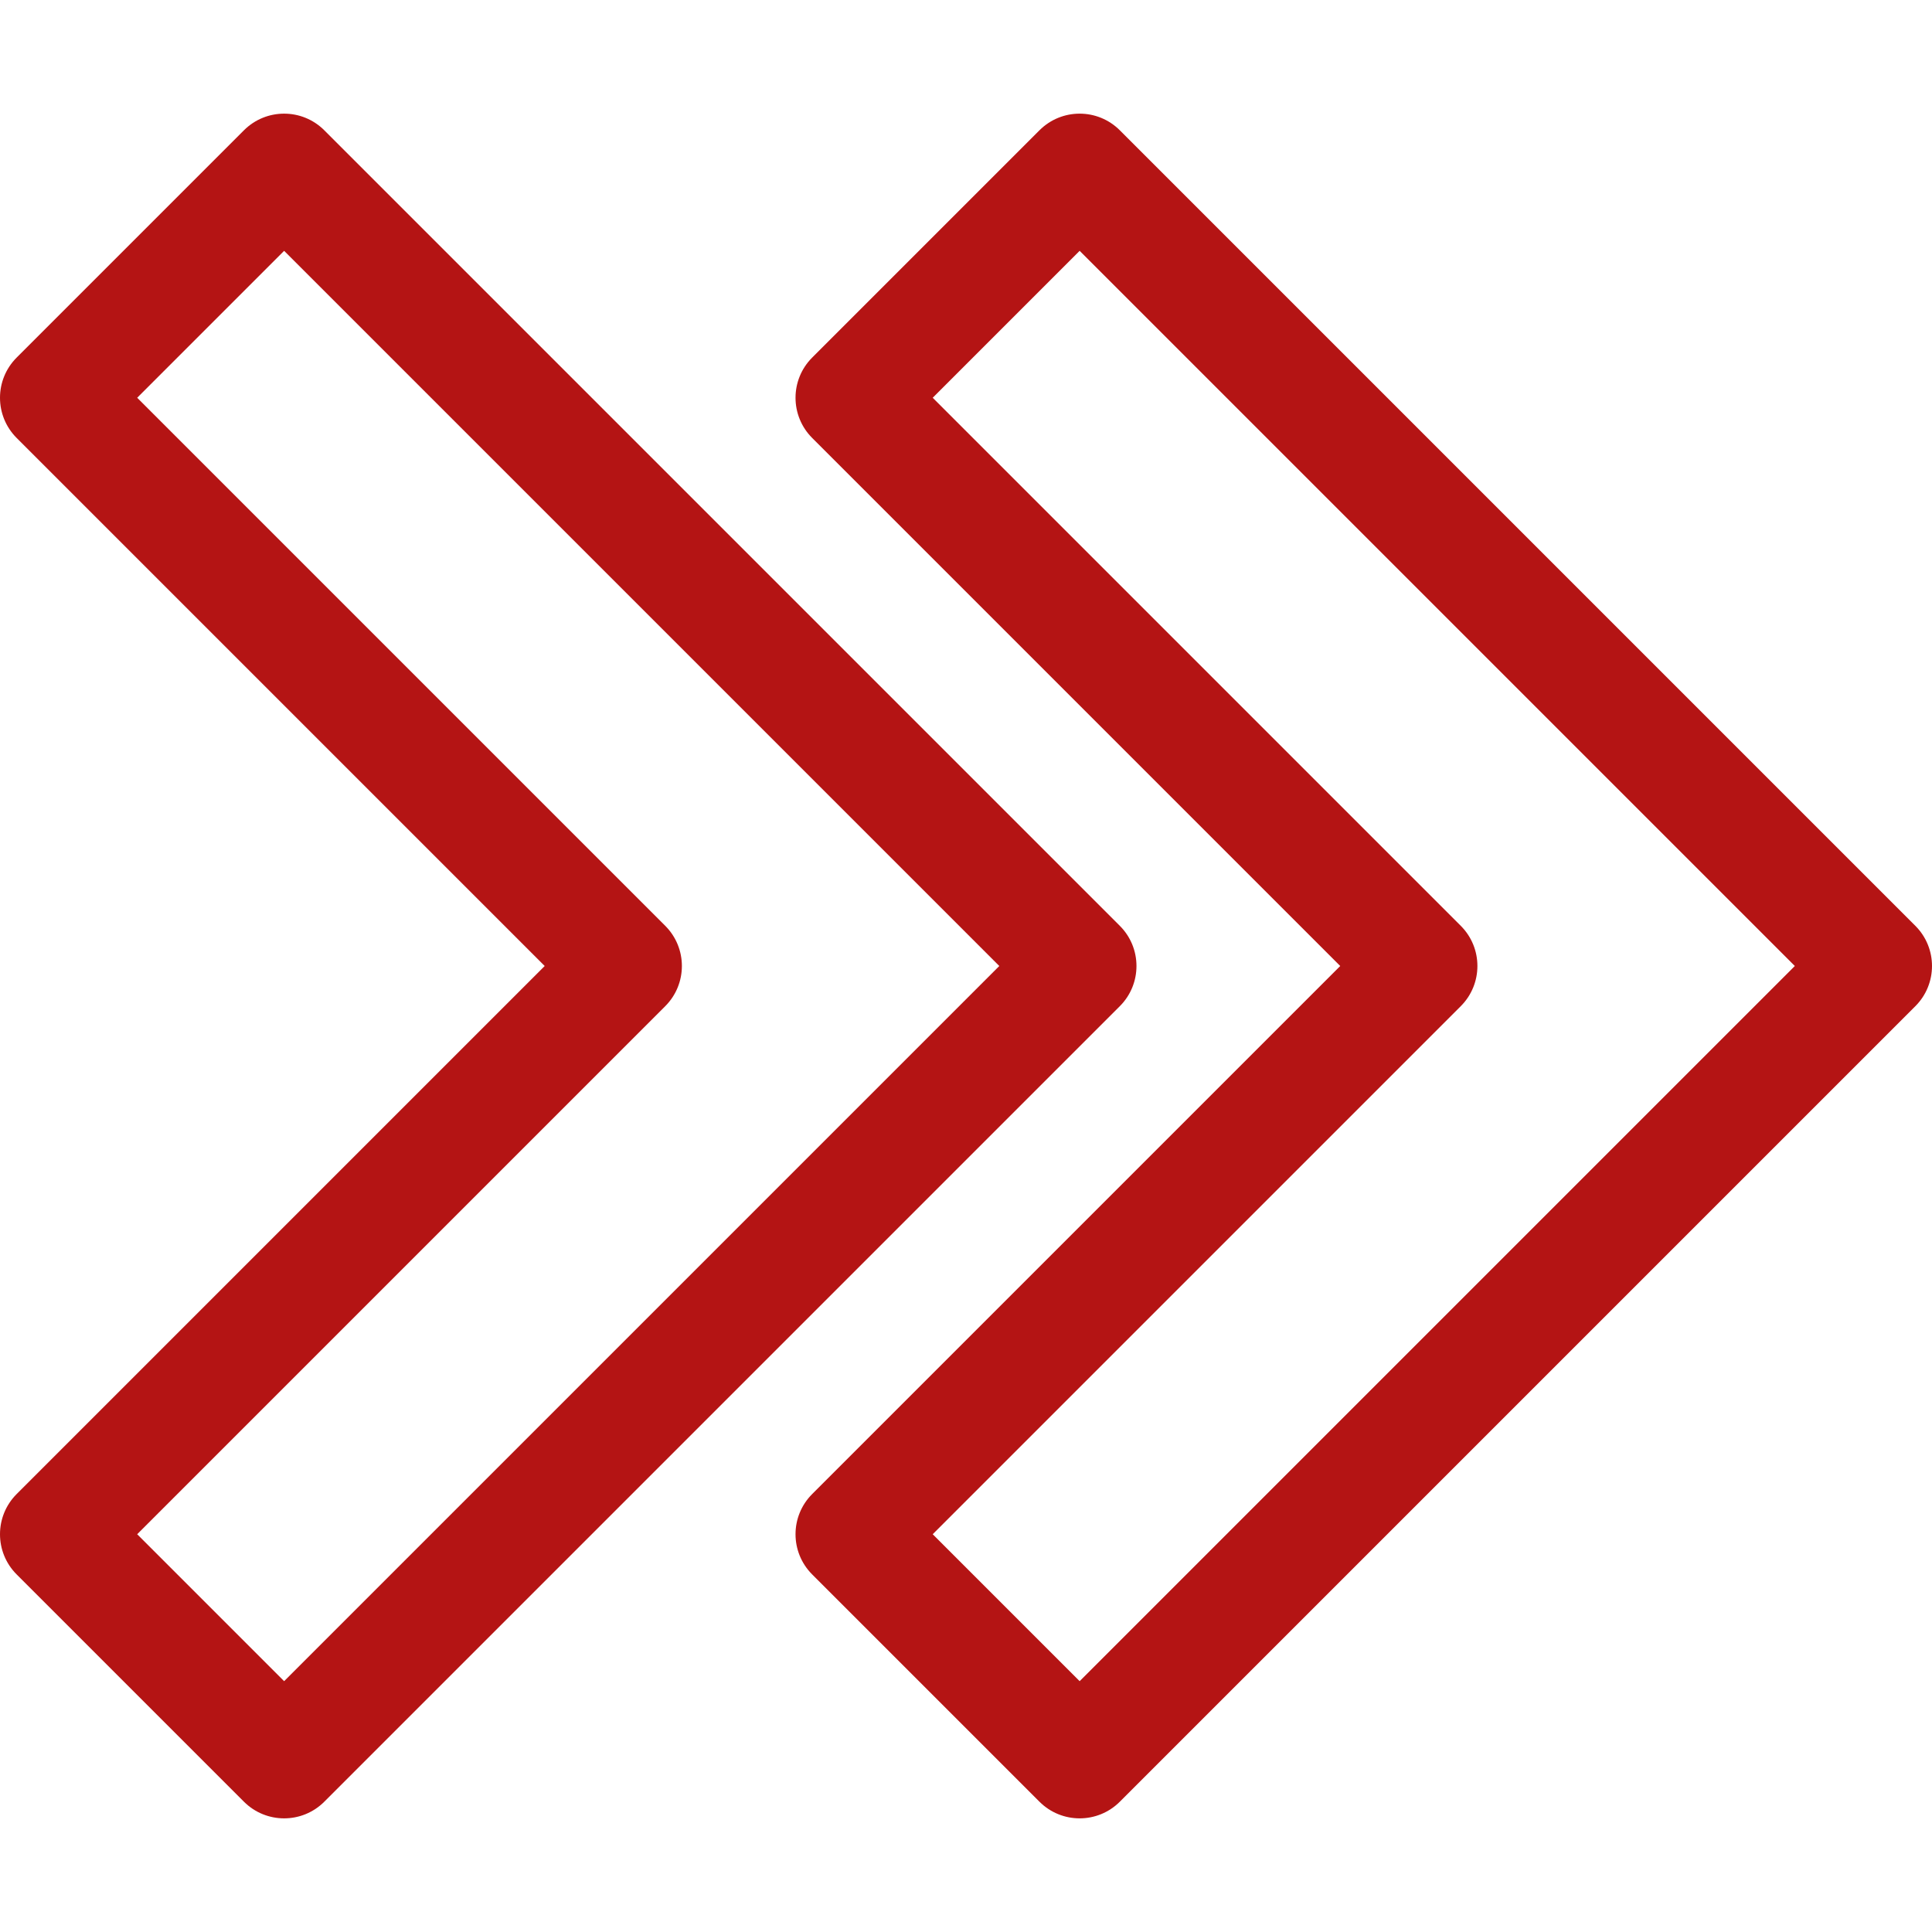
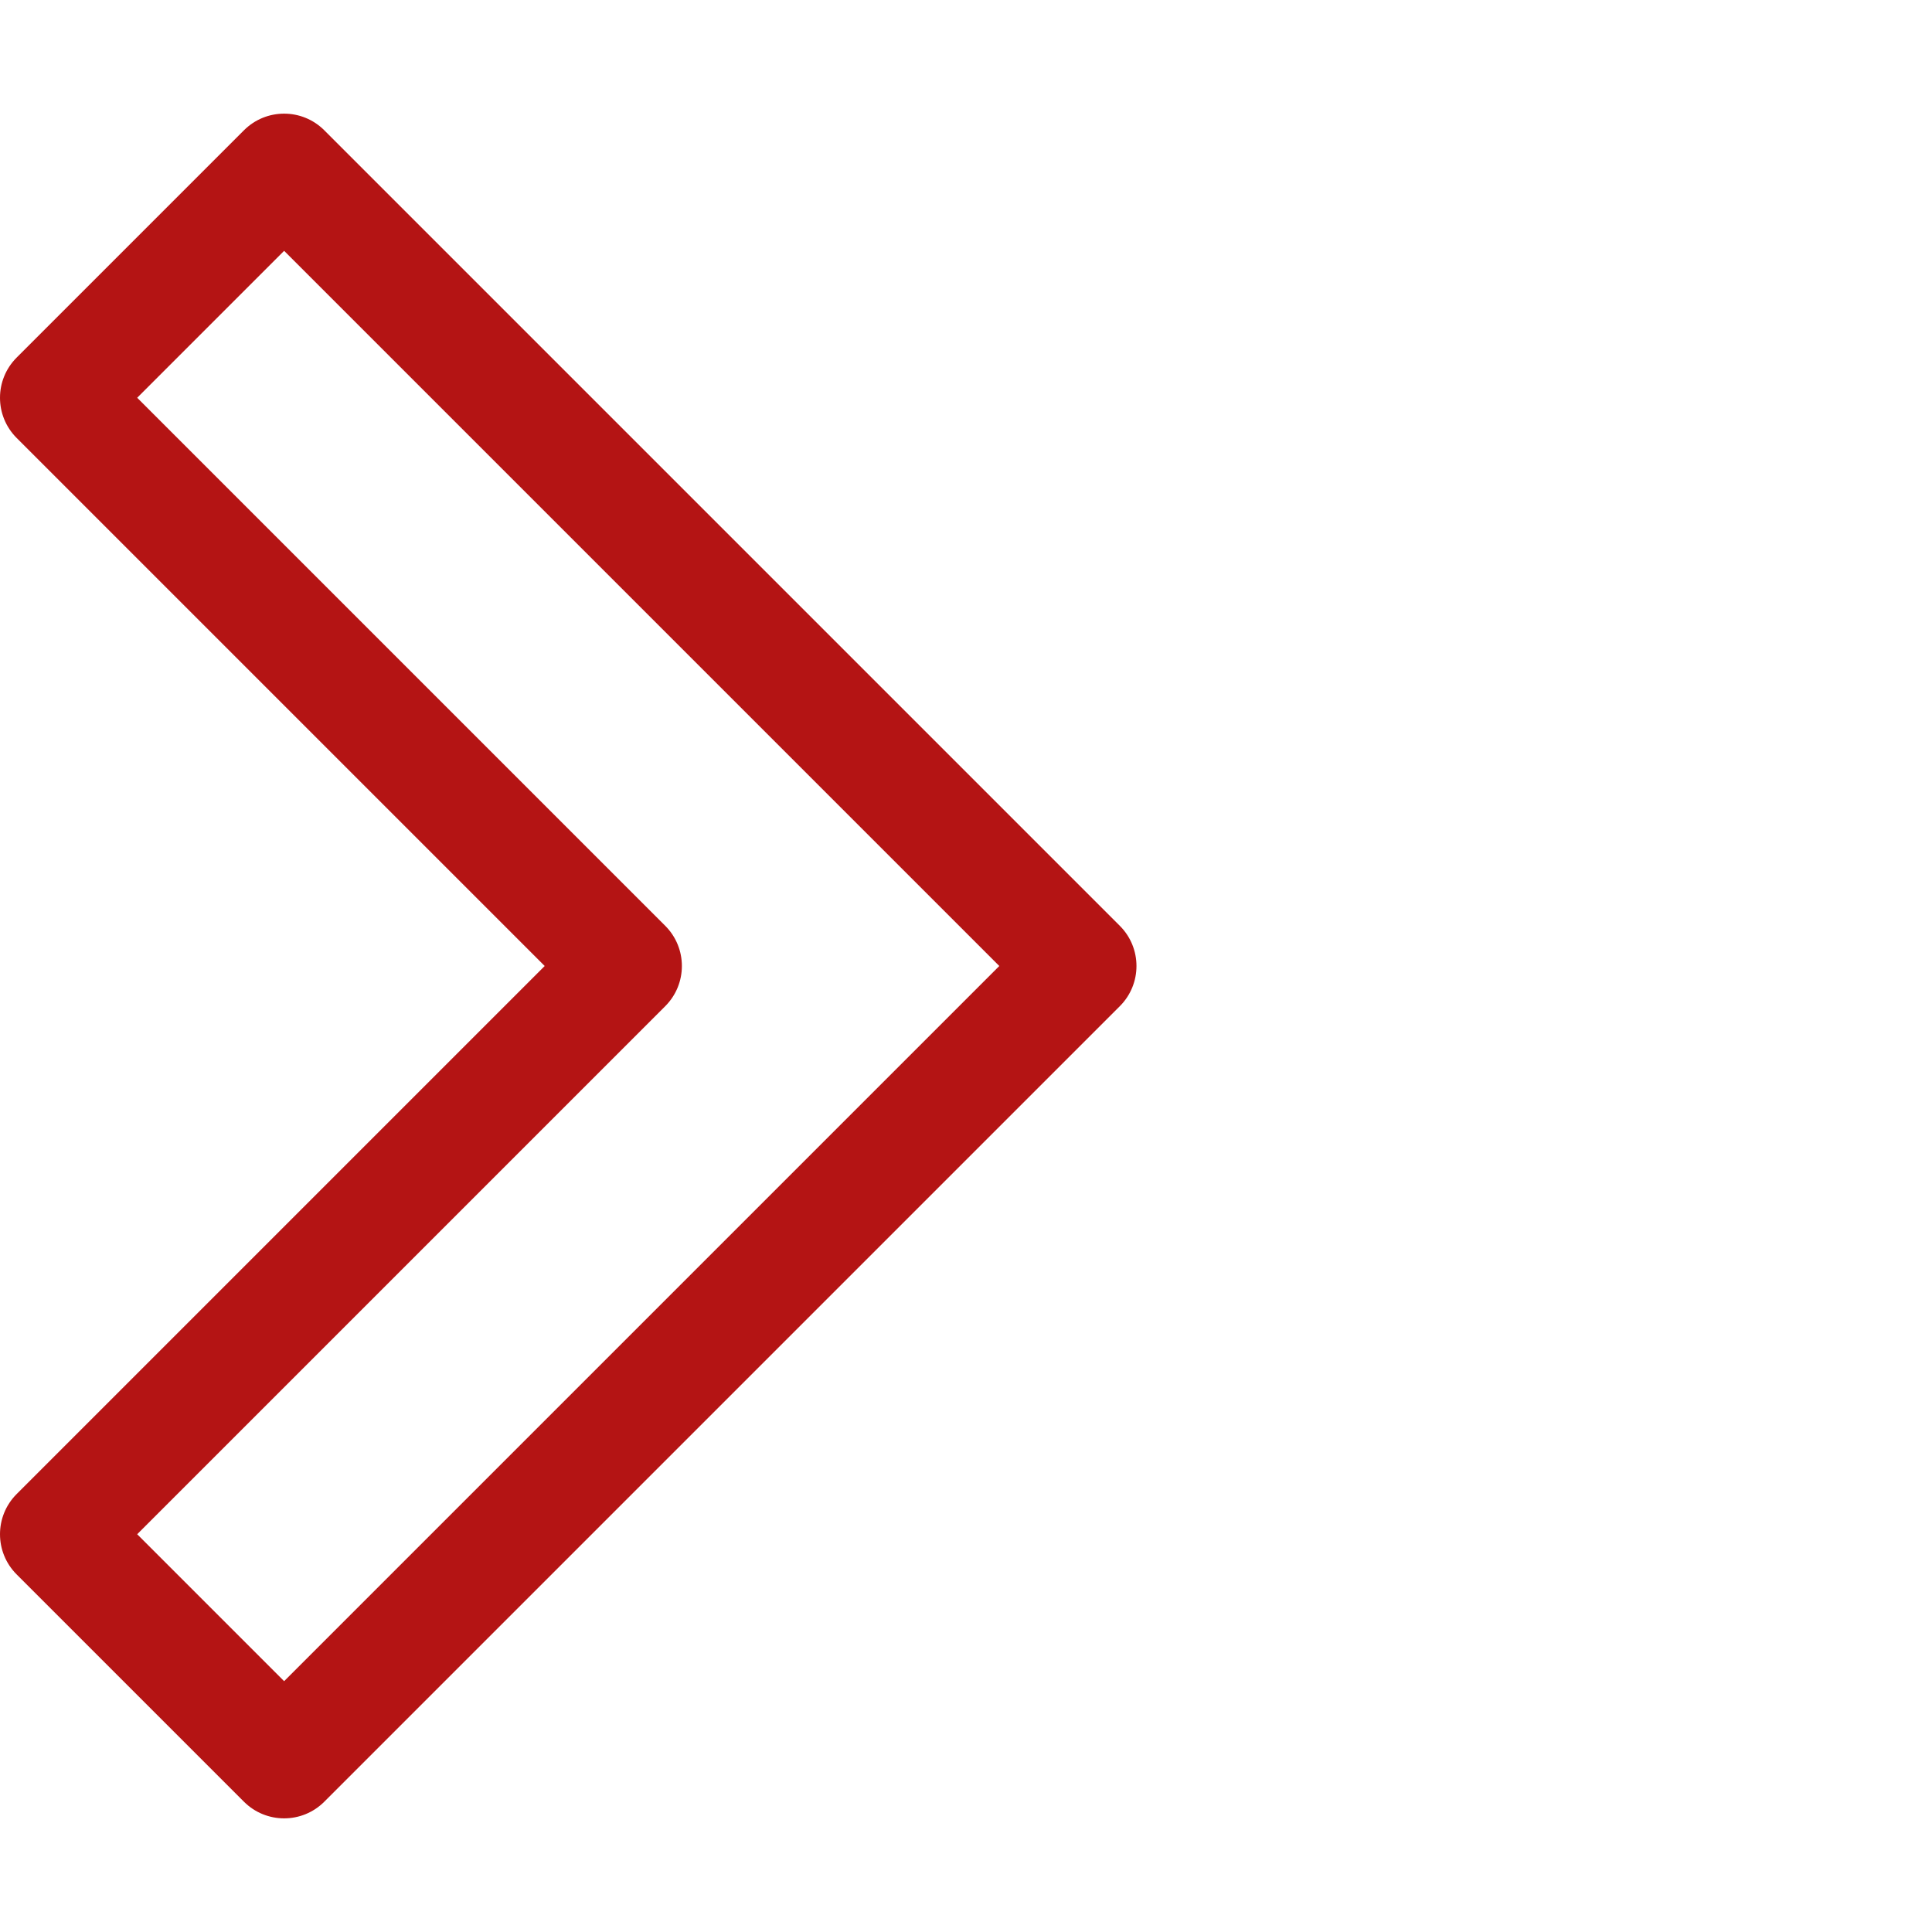
<svg xmlns="http://www.w3.org/2000/svg" id="Capa_1" height="300" viewBox="0 0 512.001 512.001" width="300" version="1.1">
  <g width="100%" height="100%" transform="matrix(1,0,0,1,0,0)">
    <g>
      <g id="_x38_2_x5F_Arrow_00000071517694070453853870000015583049979927908234_">
        <g id="XMLID_64_">
-           <path id="XMLID_424_" d="m507.589 245.353-210.823-210.824c-5.88-5.881-15.415-5.881-21.296 0l-60.235 60.235c-5.881 5.881-5.881 15.415 0 21.296l139.94 139.94-139.941 139.941c-5.881 5.88-5.881 15.415 0 21.296l60.235 60.235c2.94 2.939 6.795 4.41 10.649 4.41s7.708-1.471 10.648-4.411l210.824-210.824c5.881-5.879 5.881-15.413-.001-21.294zm-221.471 200.174-38.939-38.939 139.94-139.941c5.881-5.88 5.881-15.415 0-21.296l-139.94-139.94 38.939-38.938 189.528 189.527z" fill="#b41414" fill-opacity="1" data-original-color="#000000ff" stroke="none" stroke-opacity="1" />
          <path id="XMLID_448_" d="m296.766 245.353-210.824-210.824c-5.88-5.881-15.415-5.881-21.296 0l-60.235 60.235c-5.881 5.881-5.881 15.415 0 21.296l139.939 139.94-139.939 139.941c-5.881 5.88-5.881 15.415 0 21.296l60.235 60.235c2.94 2.939 6.795 4.41 10.649 4.41s7.708-1.471 10.648-4.411l210.824-210.824c5.881-5.879 5.881-15.413-.001-21.294zm-221.471 200.174-38.939-38.939 139.94-139.941c5.881-5.88 5.881-15.415 0-21.296l-139.94-139.94 38.939-38.938 189.527 189.527z" fill="#b41414" fill-opacity="1" data-original-color="#000000ff" stroke="none" stroke-opacity="1" />
        </g>
      </g>
    </g>
  </g>
</svg>